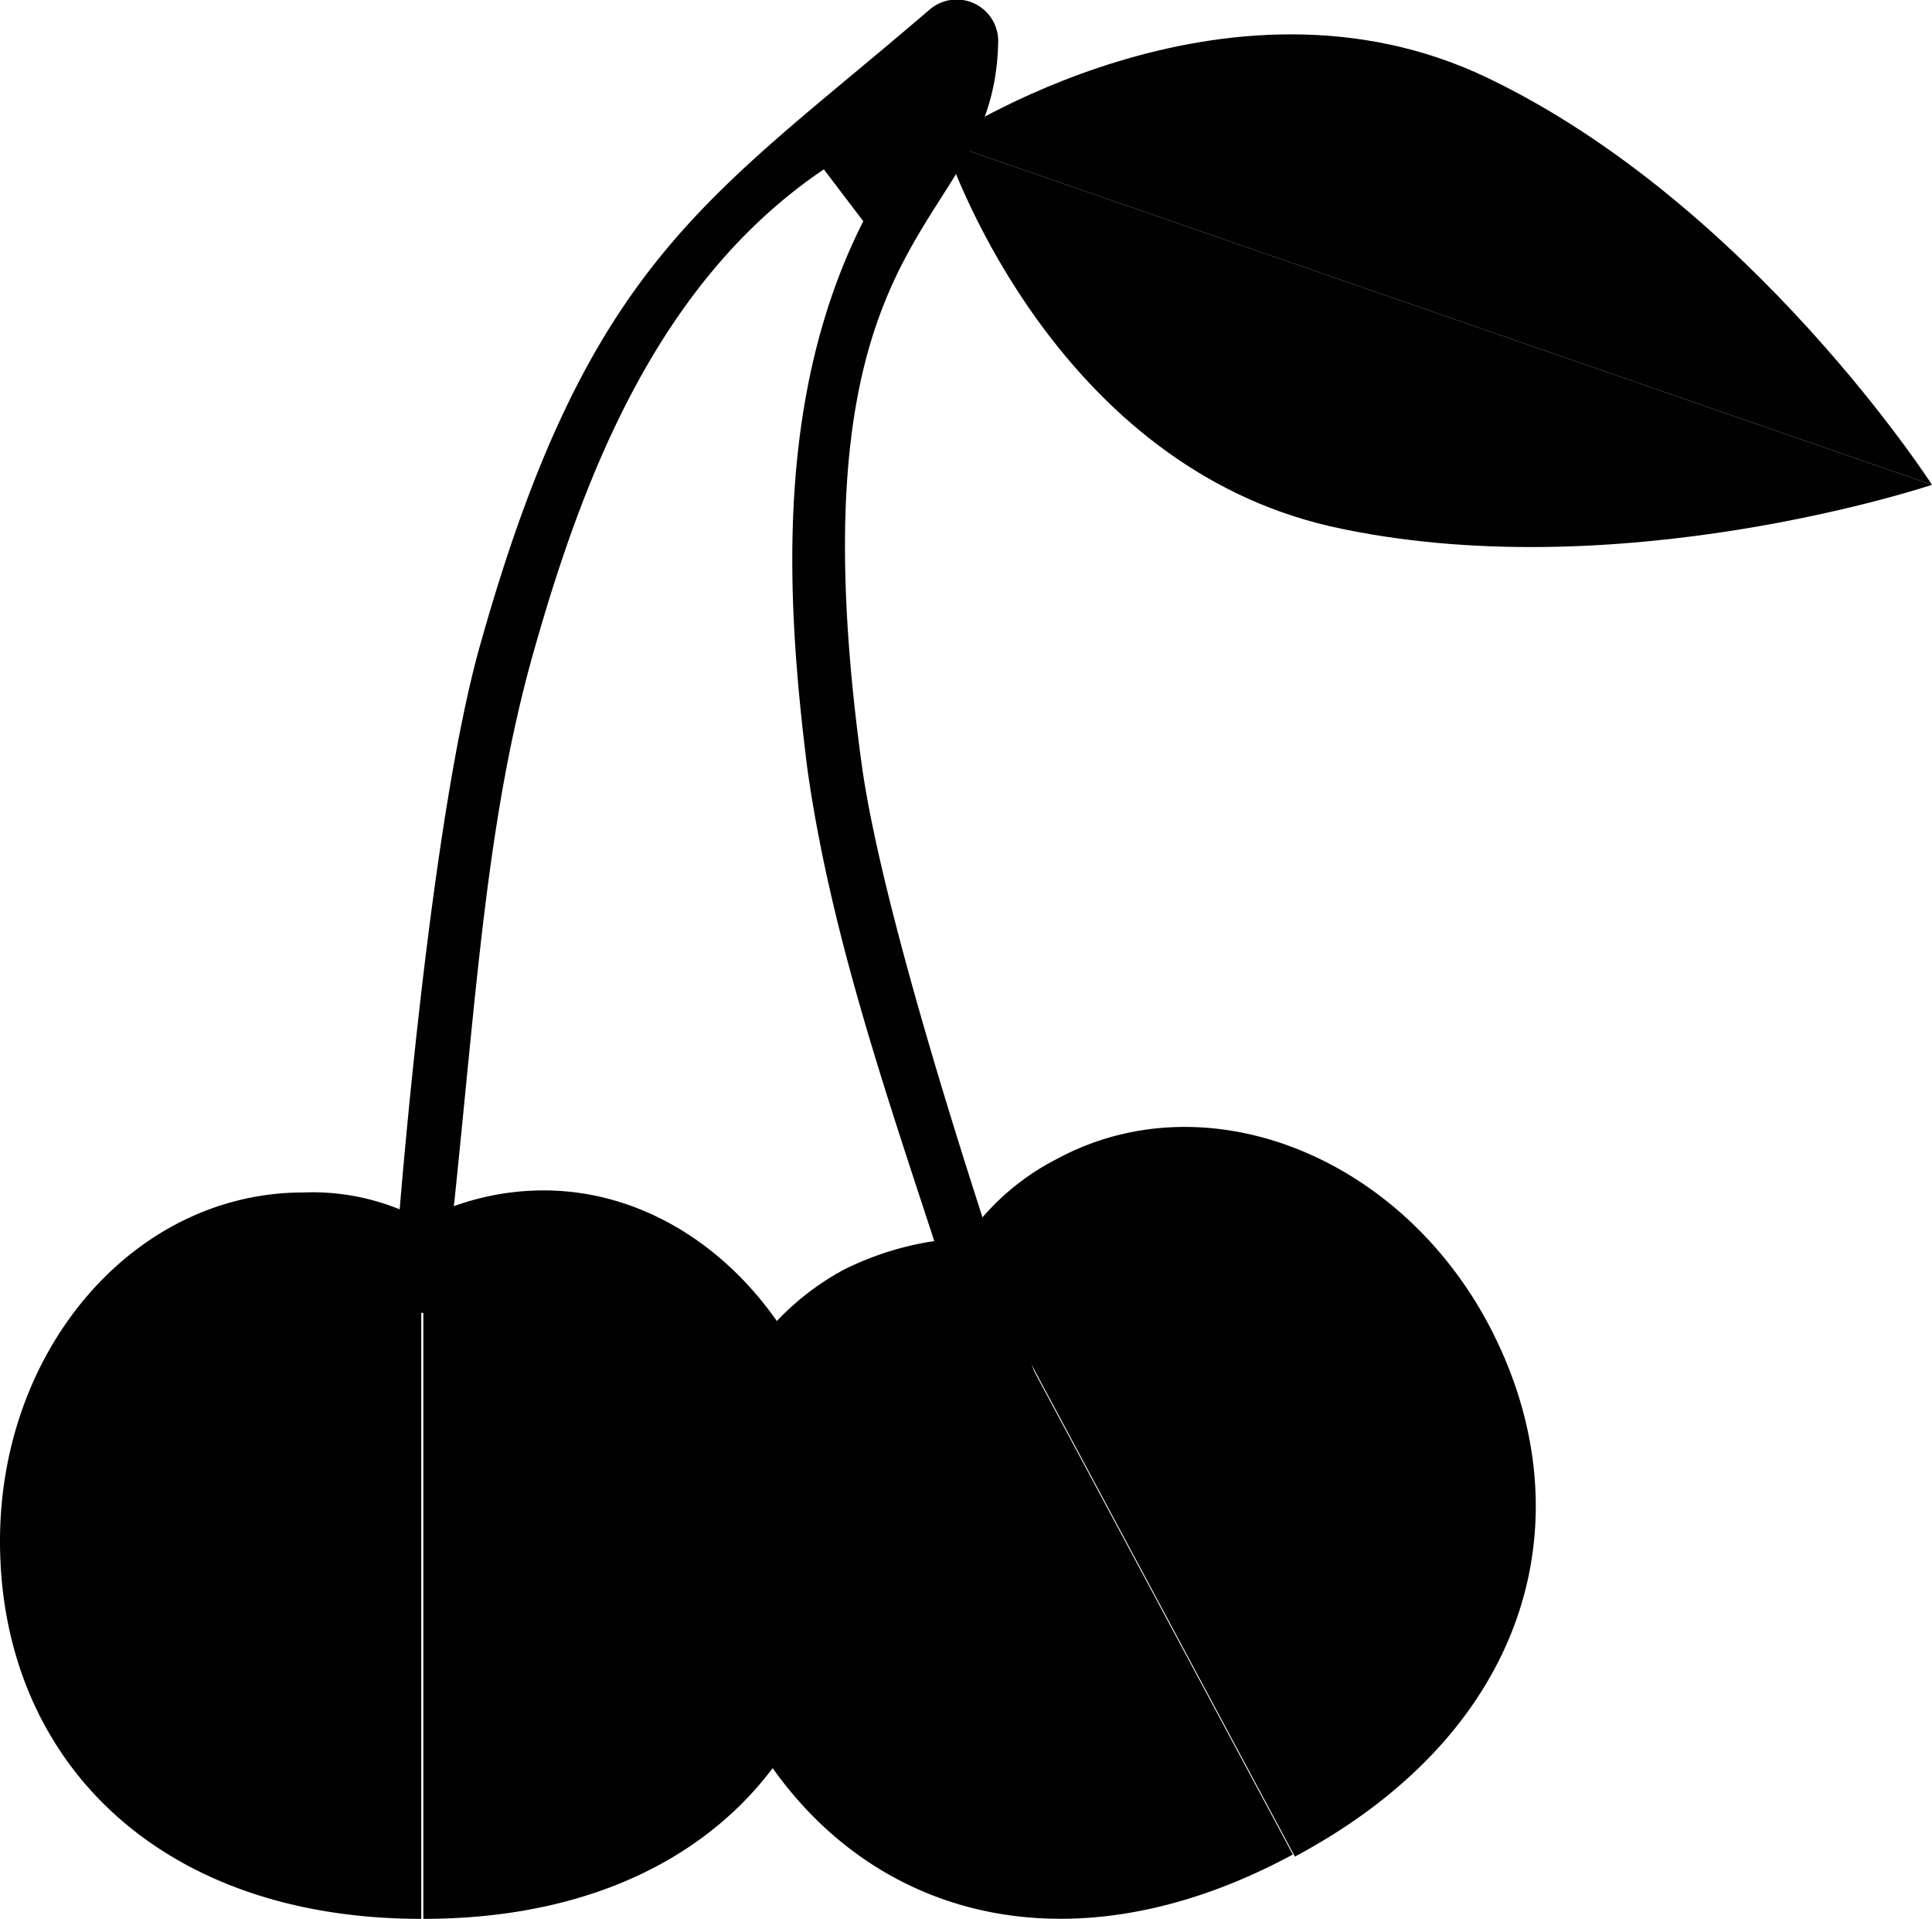
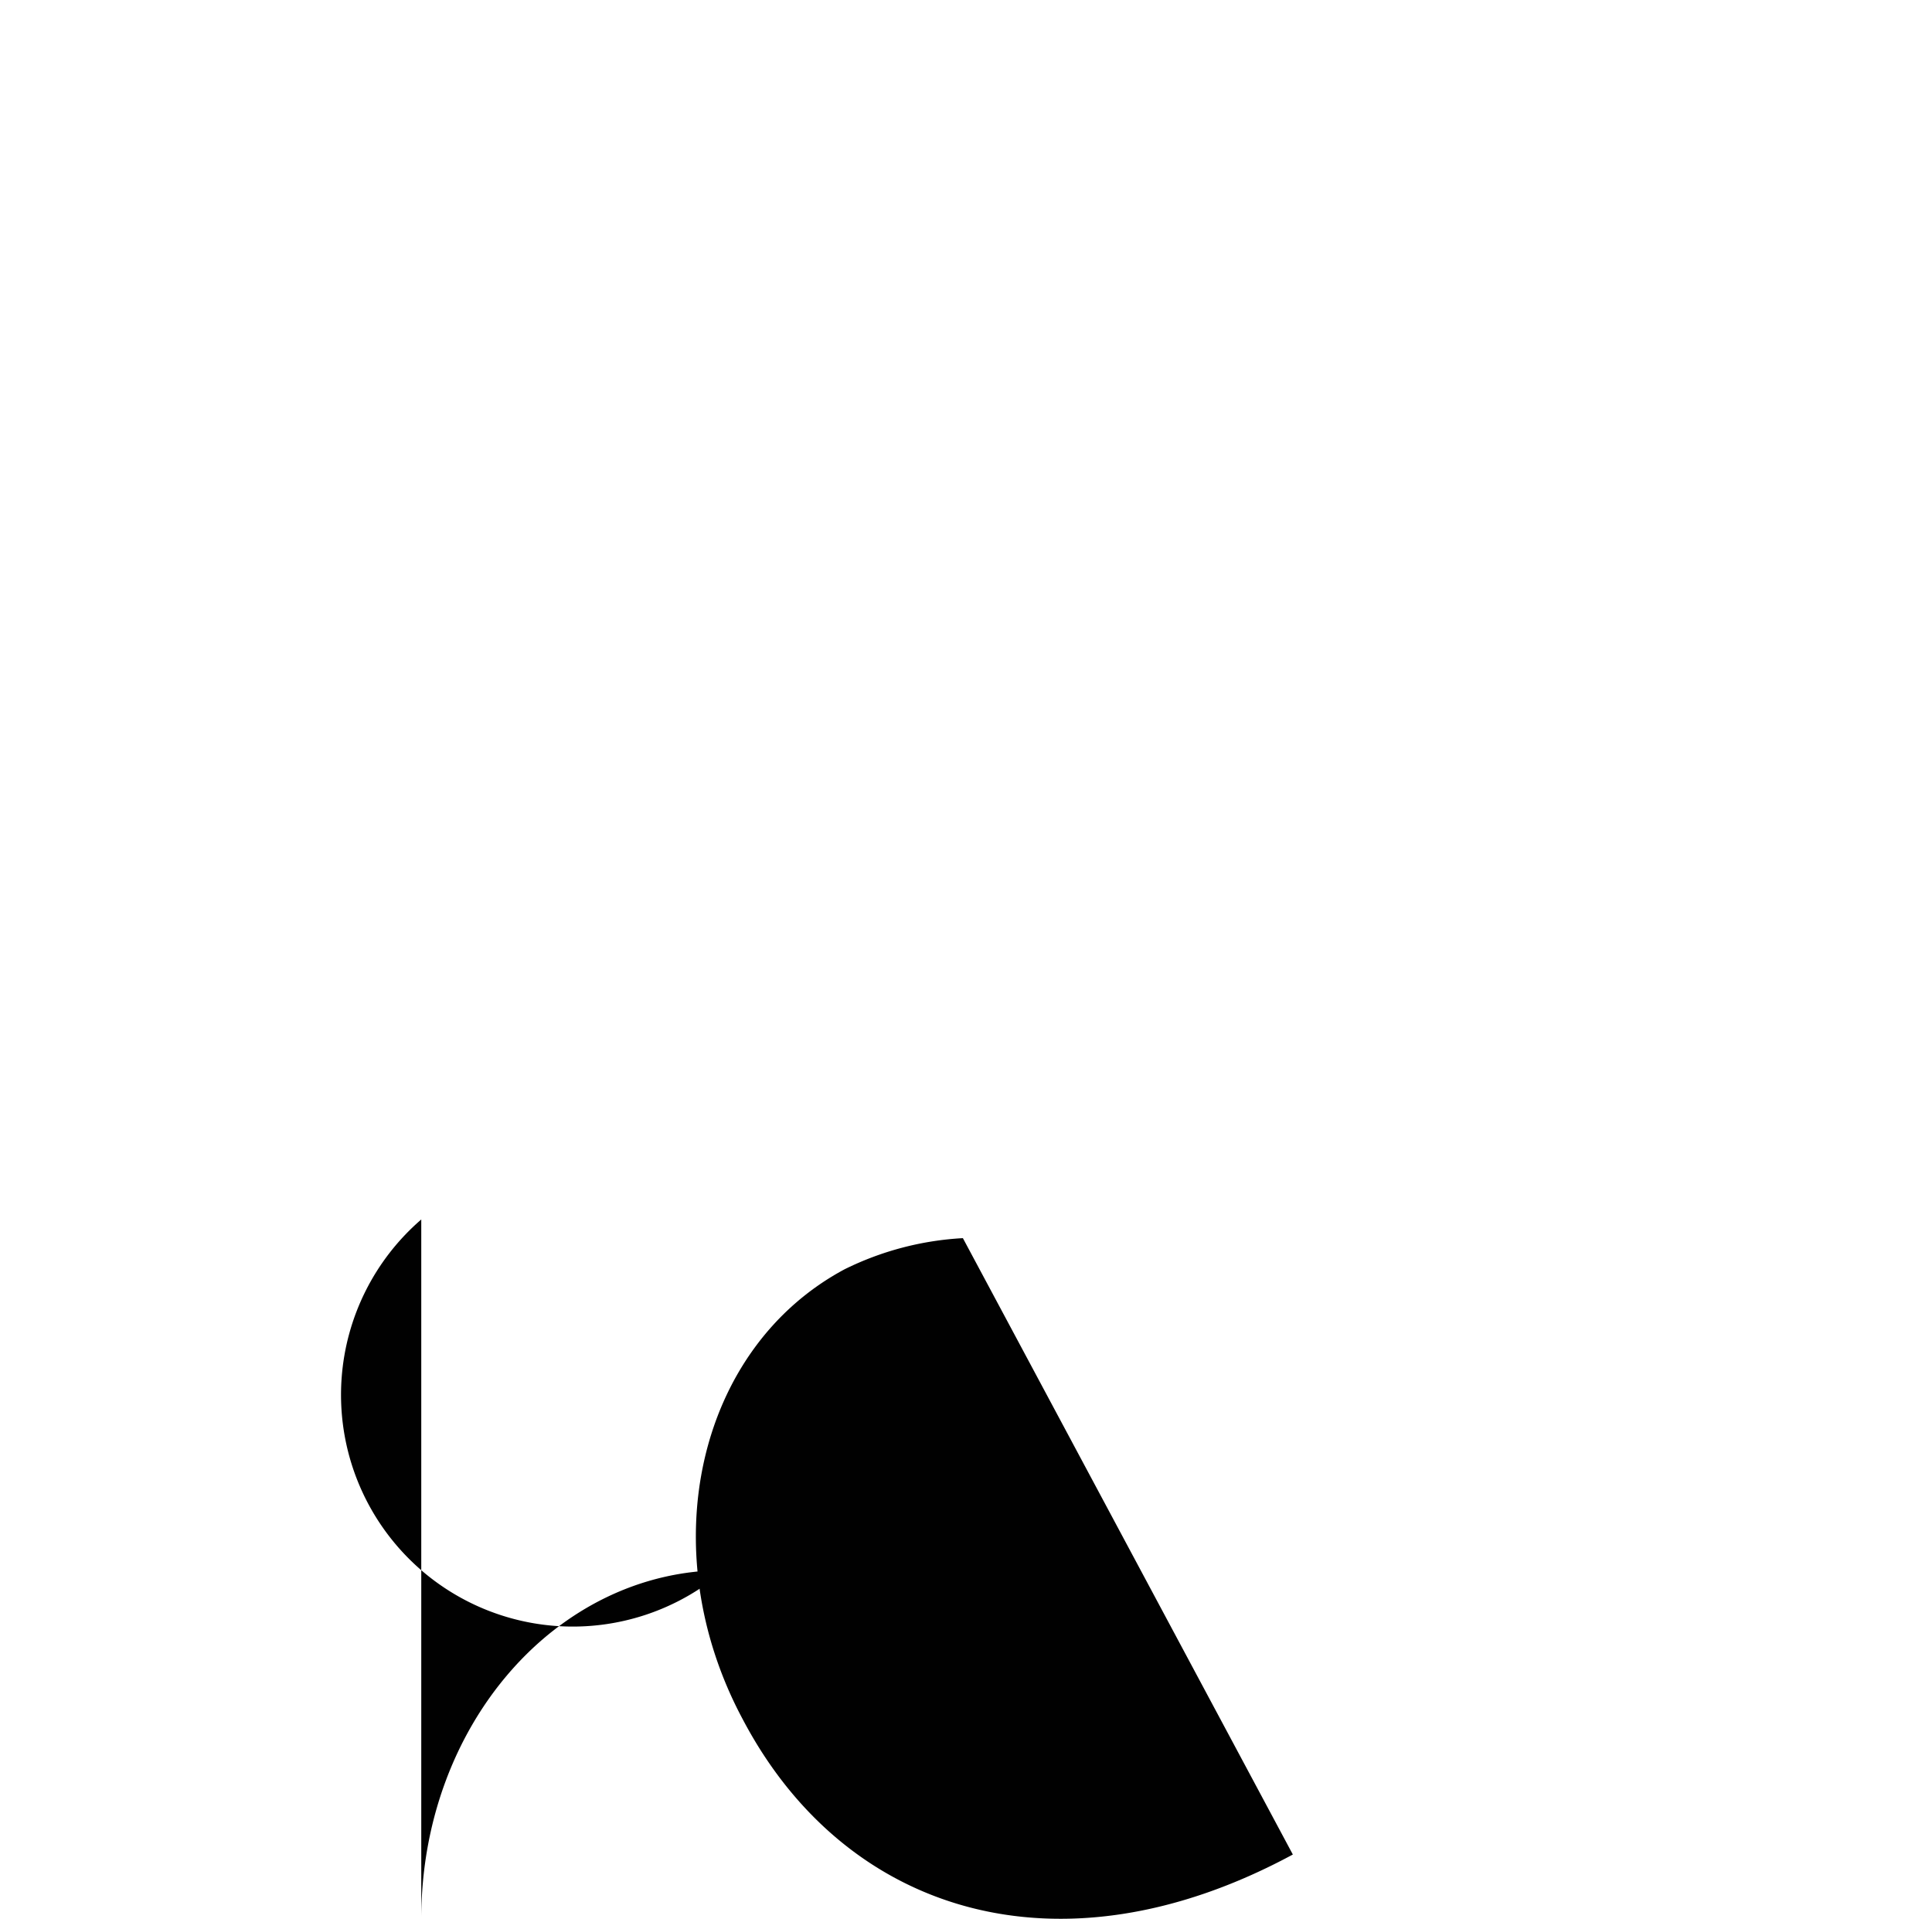
<svg xmlns="http://www.w3.org/2000/svg" id="_12" data-name="12" viewBox="0 0 93.1 92.46">
-   <path d="M45.5,6.76s13.5-9.1,26.2-3,21.4,19.6,21.4,19.6L45.5,6.86Z" fill="#010101" />
-   <path d="M45.5,6.86l47.6,16.5s-15.2,5.1-29,2C51.1,22.36,46,8.46,45.5,6.86Z" fill="#010101" />
-   <path d="M41.5,36.66c-3.6-26.6,6.4-25.2,6.6-34.6A2,2,0,0,0,44.8.46c-10.6,9.1-16.4,12-21.6,30.4-2.7,9.3-4.3,31.4-4.3,32.4h2.6a49,49,0,0,1,.4-5.4c1.1-10.6,1.6-18.6,3.8-26.4,2.4-8.5,6-17.9,14-23.3l1.9,2.5C37.3,19.16,37.9,29,38.9,37c1.2,8.6,4.3,17.1,6.9,25.2,0,0,1.4,4.4,2.1,6.2l2.4-1C49.9,66.36,42.7,45.76,41.5,36.66Z" fill="#010101" />
-   <path d="M20.3,58.76v33.7C7.5,92.46,0,84.66,0,74.26c0-9.3,6.5-16.8,14.6-16.8A11.13,11.13,0,0,1,20.3,58.76Z" fill="#010101" />
-   <path d="M40.7,74.26c0,10.2-7.2,18.2-20.3,18.2V58.76a12.73,12.73,0,0,1,5.8-1.4C34.1,57.36,40.7,65,40.7,74.26Z" fill="#010101" />
+   <path d="M20.3,58.76v33.7c0-9.3,6.5-16.8,14.6-16.8A11.13,11.13,0,0,1,20.3,58.76Z" fill="#010101" />
  <path d="M46.4,59.66l15.9,29.7c-11.3,6.1-21.6,2.8-26.5-6.5-4.4-8.2-2.2-17.9,4.9-21.7A14.64,14.64,0,0,1,46.4,59.66Z" fill="#010101" />
-   <path d="M71.7,63.76c4.8,9,2.3,19.5-9.3,25.7L46.5,59.76a11.85,11.85,0,0,1,4.4-3.9C58,52,67.3,55.56,71.7,63.76Z" fill="#010101" />
</svg>